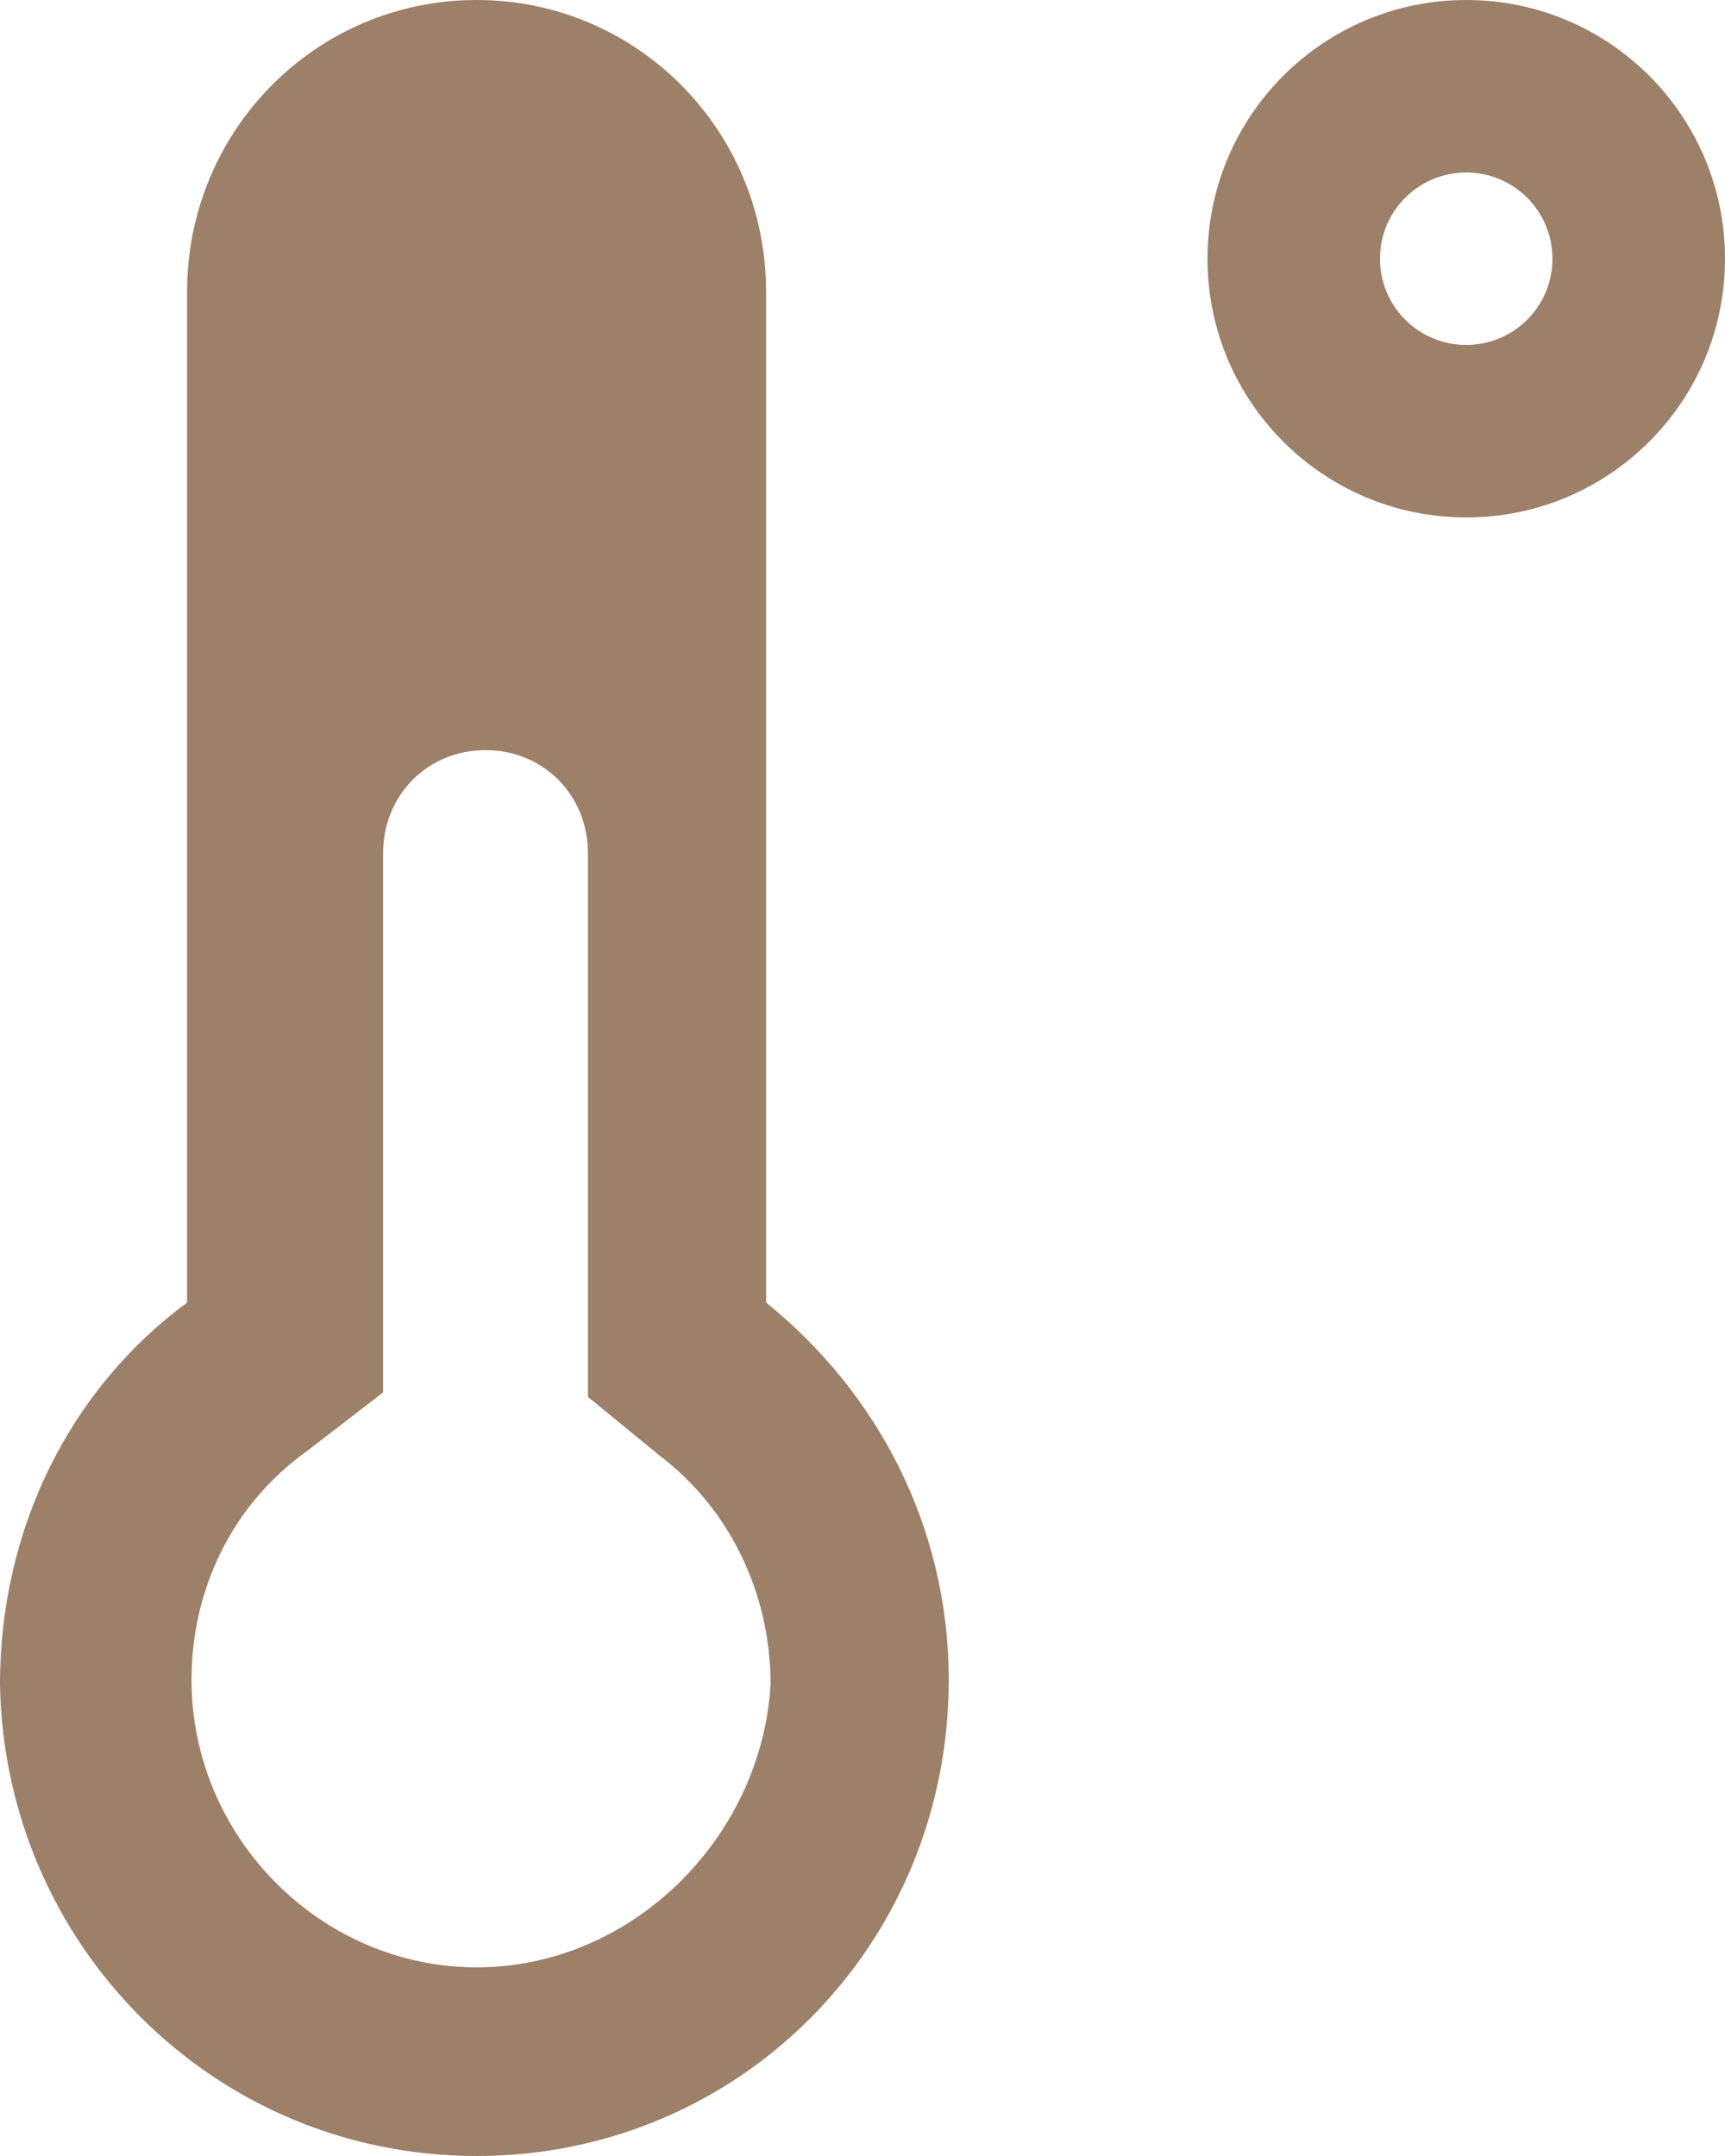
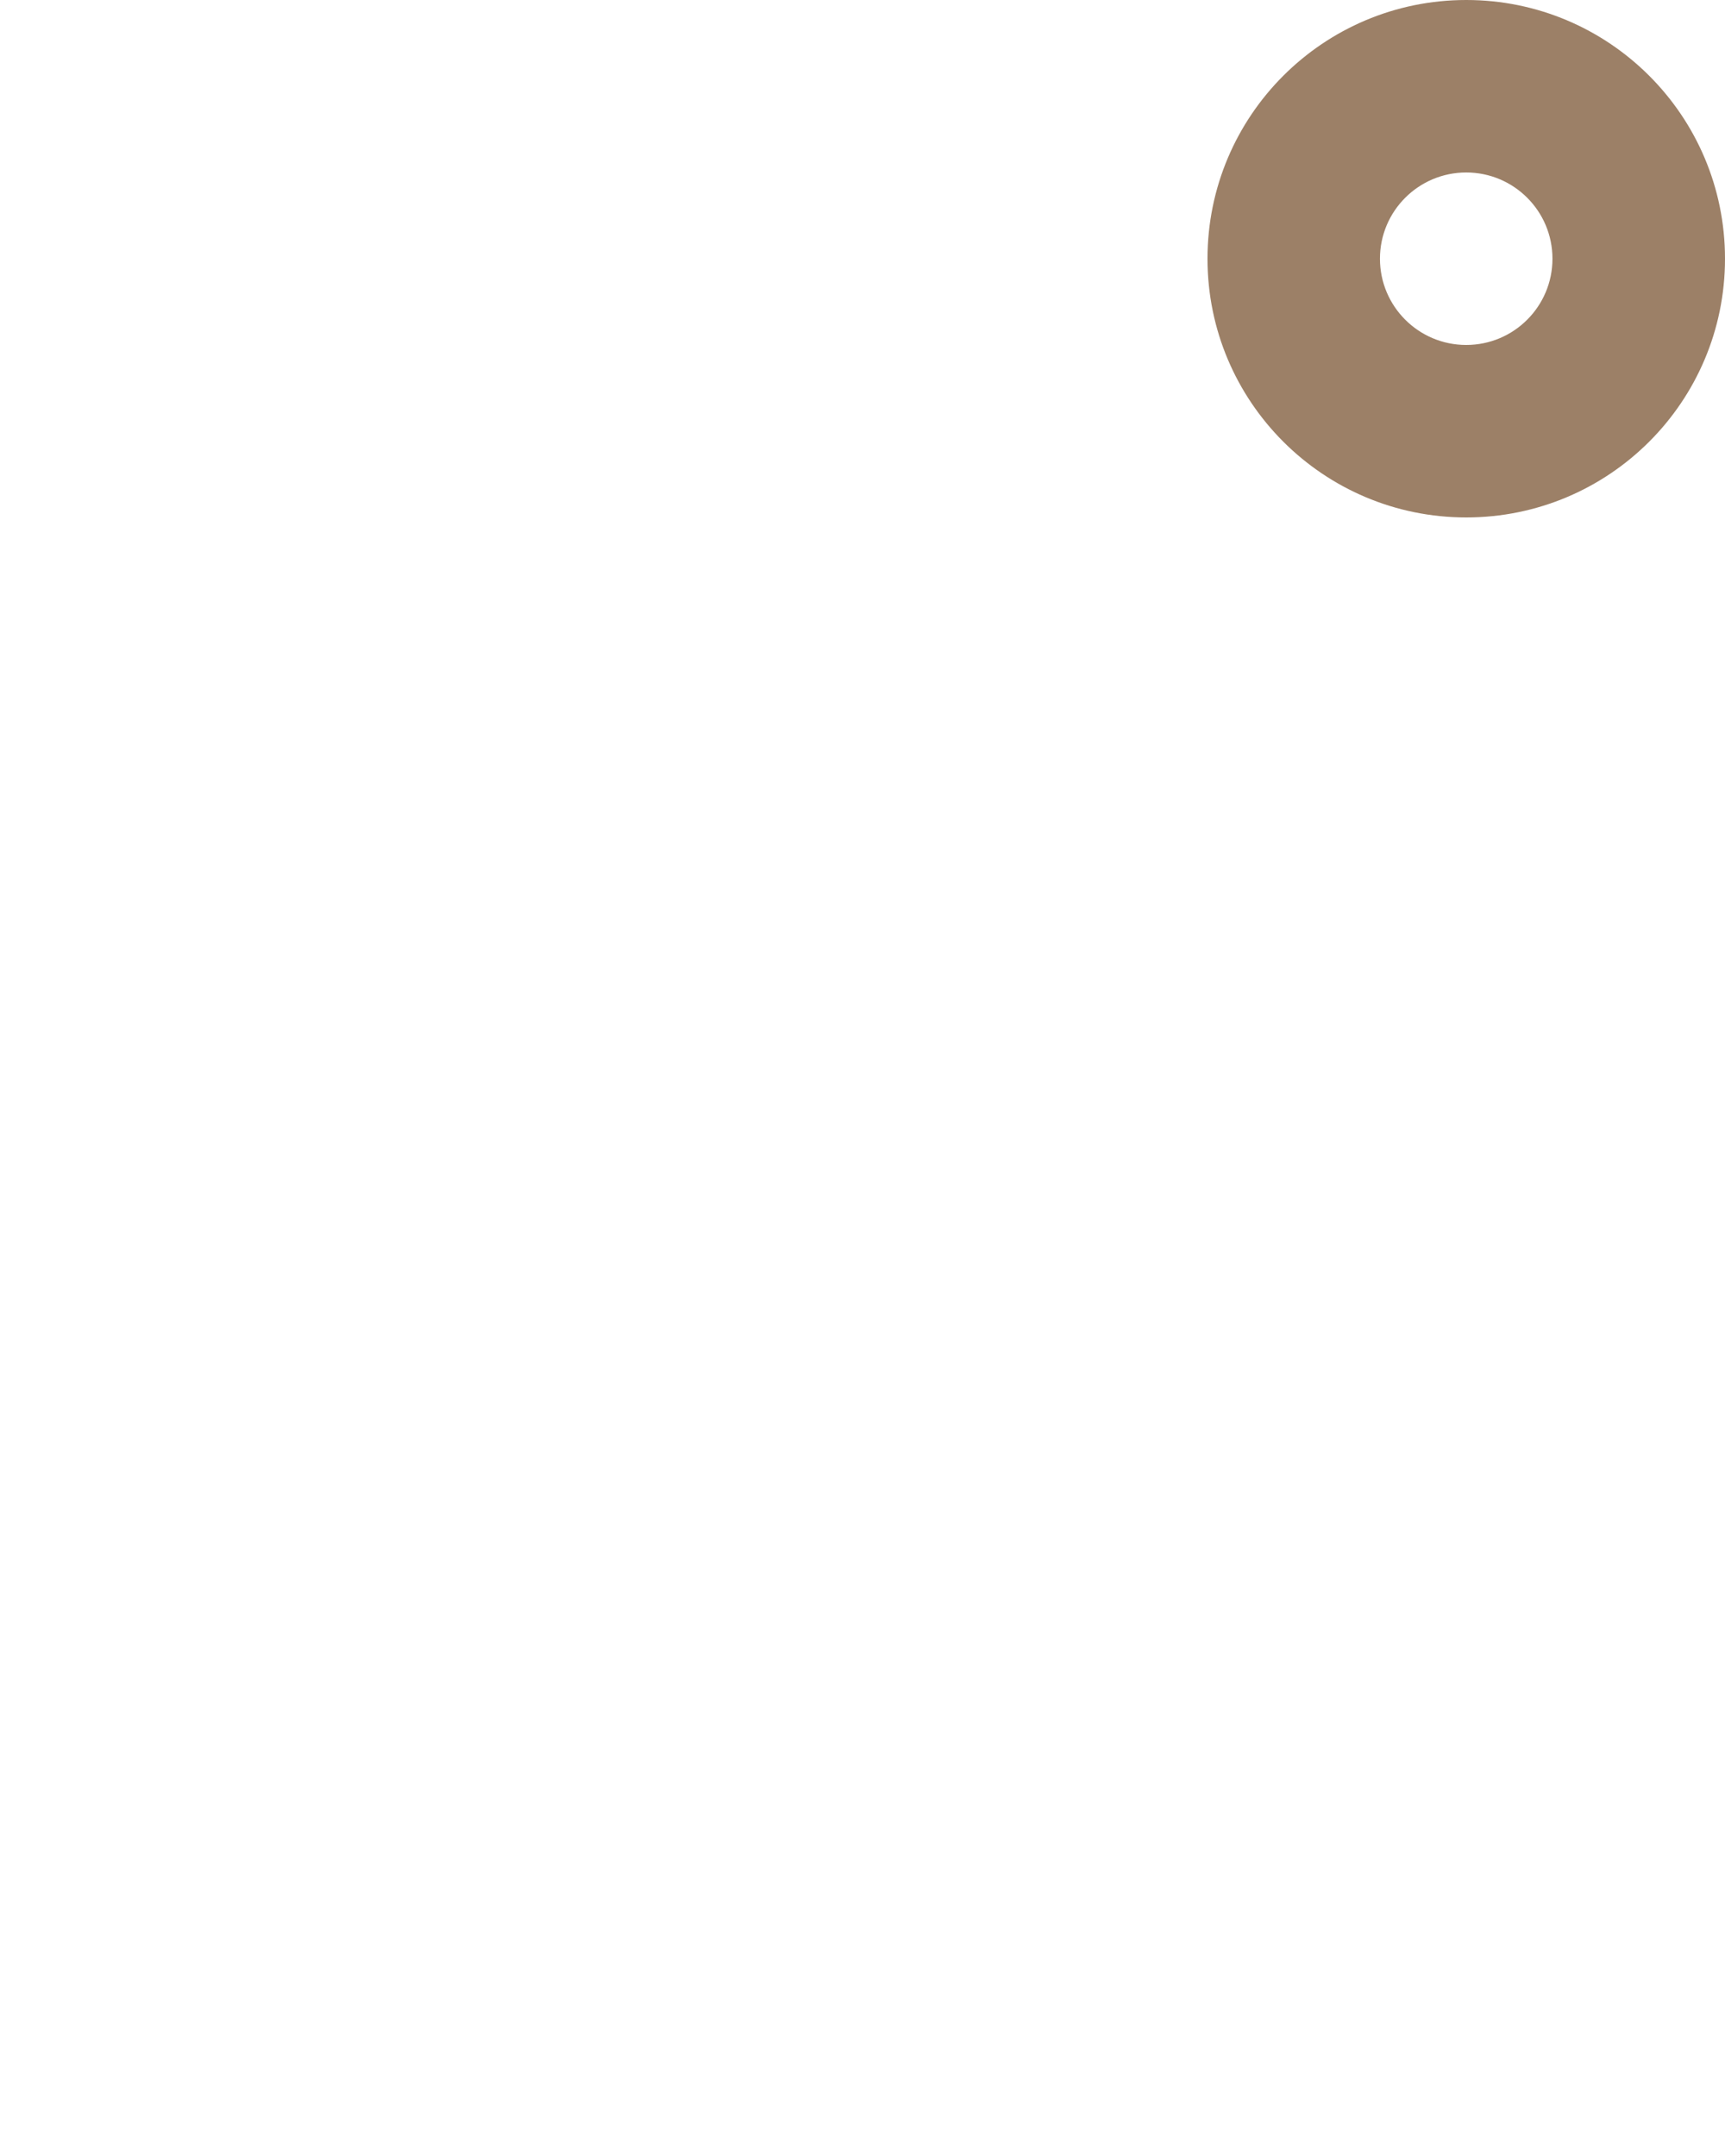
<svg xmlns="http://www.w3.org/2000/svg" width="40" height="50" viewBox="0 0 40 50" fill="none">
-   <path d="M17.765 30.208V6.771C17.765 3.021 14.77 0 11.052 0C7.333 0 4.338 3.021 4.338 6.771V30.208C1.653 32.188 0 35.417 0 39.062C0.103 45.104 4.958 50 11.052 50C17.146 50 22 45.104 22 38.958C22 35.417 20.348 32.292 17.765 30.208ZM11.052 45.625C7.437 45.625 4.441 42.604 4.441 38.958C4.441 36.875 5.371 34.896 7.127 33.646L8.883 32.292V19.792C8.883 18.438 9.916 17.396 11.258 17.396C12.601 17.396 13.634 18.438 13.634 19.792V32.396L15.287 33.75C16.939 35 17.869 36.979 17.869 39.062C17.662 42.604 14.667 45.625 11.052 45.625Z" fill="#9C8067" />
  <path d="M34 0C37.314 0 40 2.686 40 6C40 9.314 37.314 12 34 12C30.686 12 28 9.314 28 6C28 2.686 30.686 5.10251e-05 34 0ZM33.999 4C32.895 4 31.999 4.895 31.999 6C31.999 7.105 32.895 8 33.999 8C35.104 8 35.999 7.105 35.999 6C35.999 4.895 35.104 4 33.999 4Z" fill="#9C8067" />
</svg>